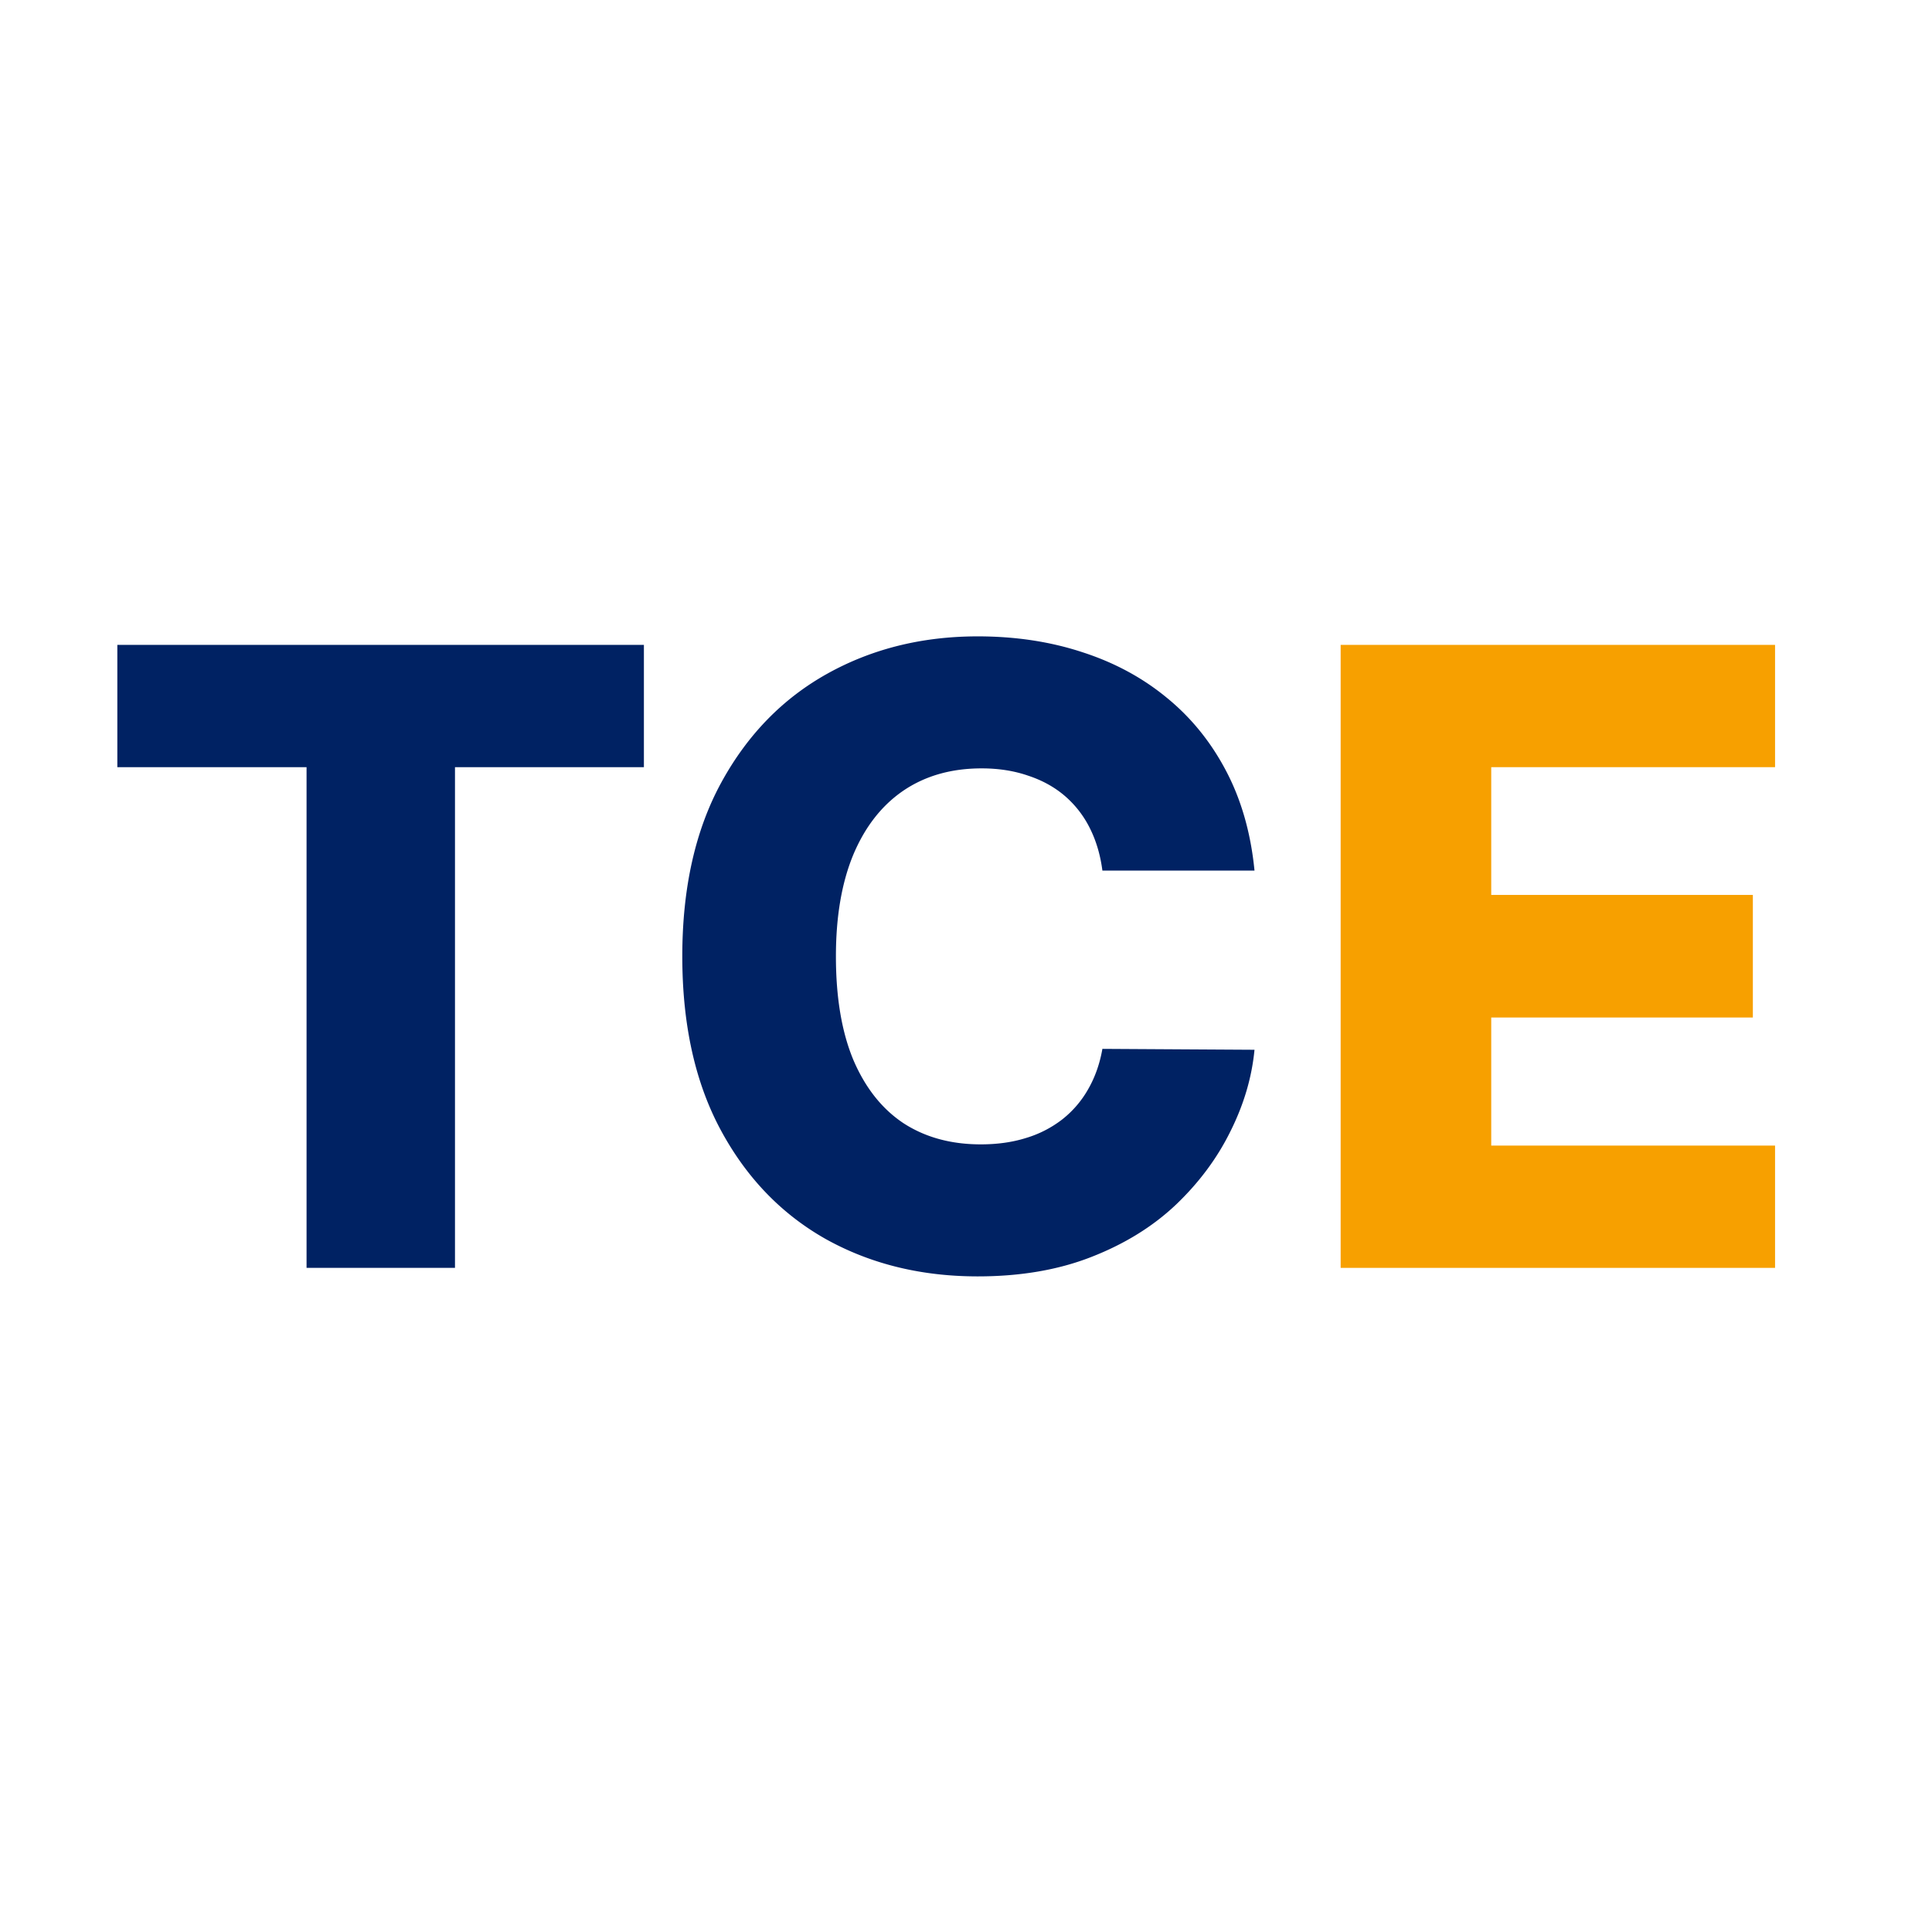
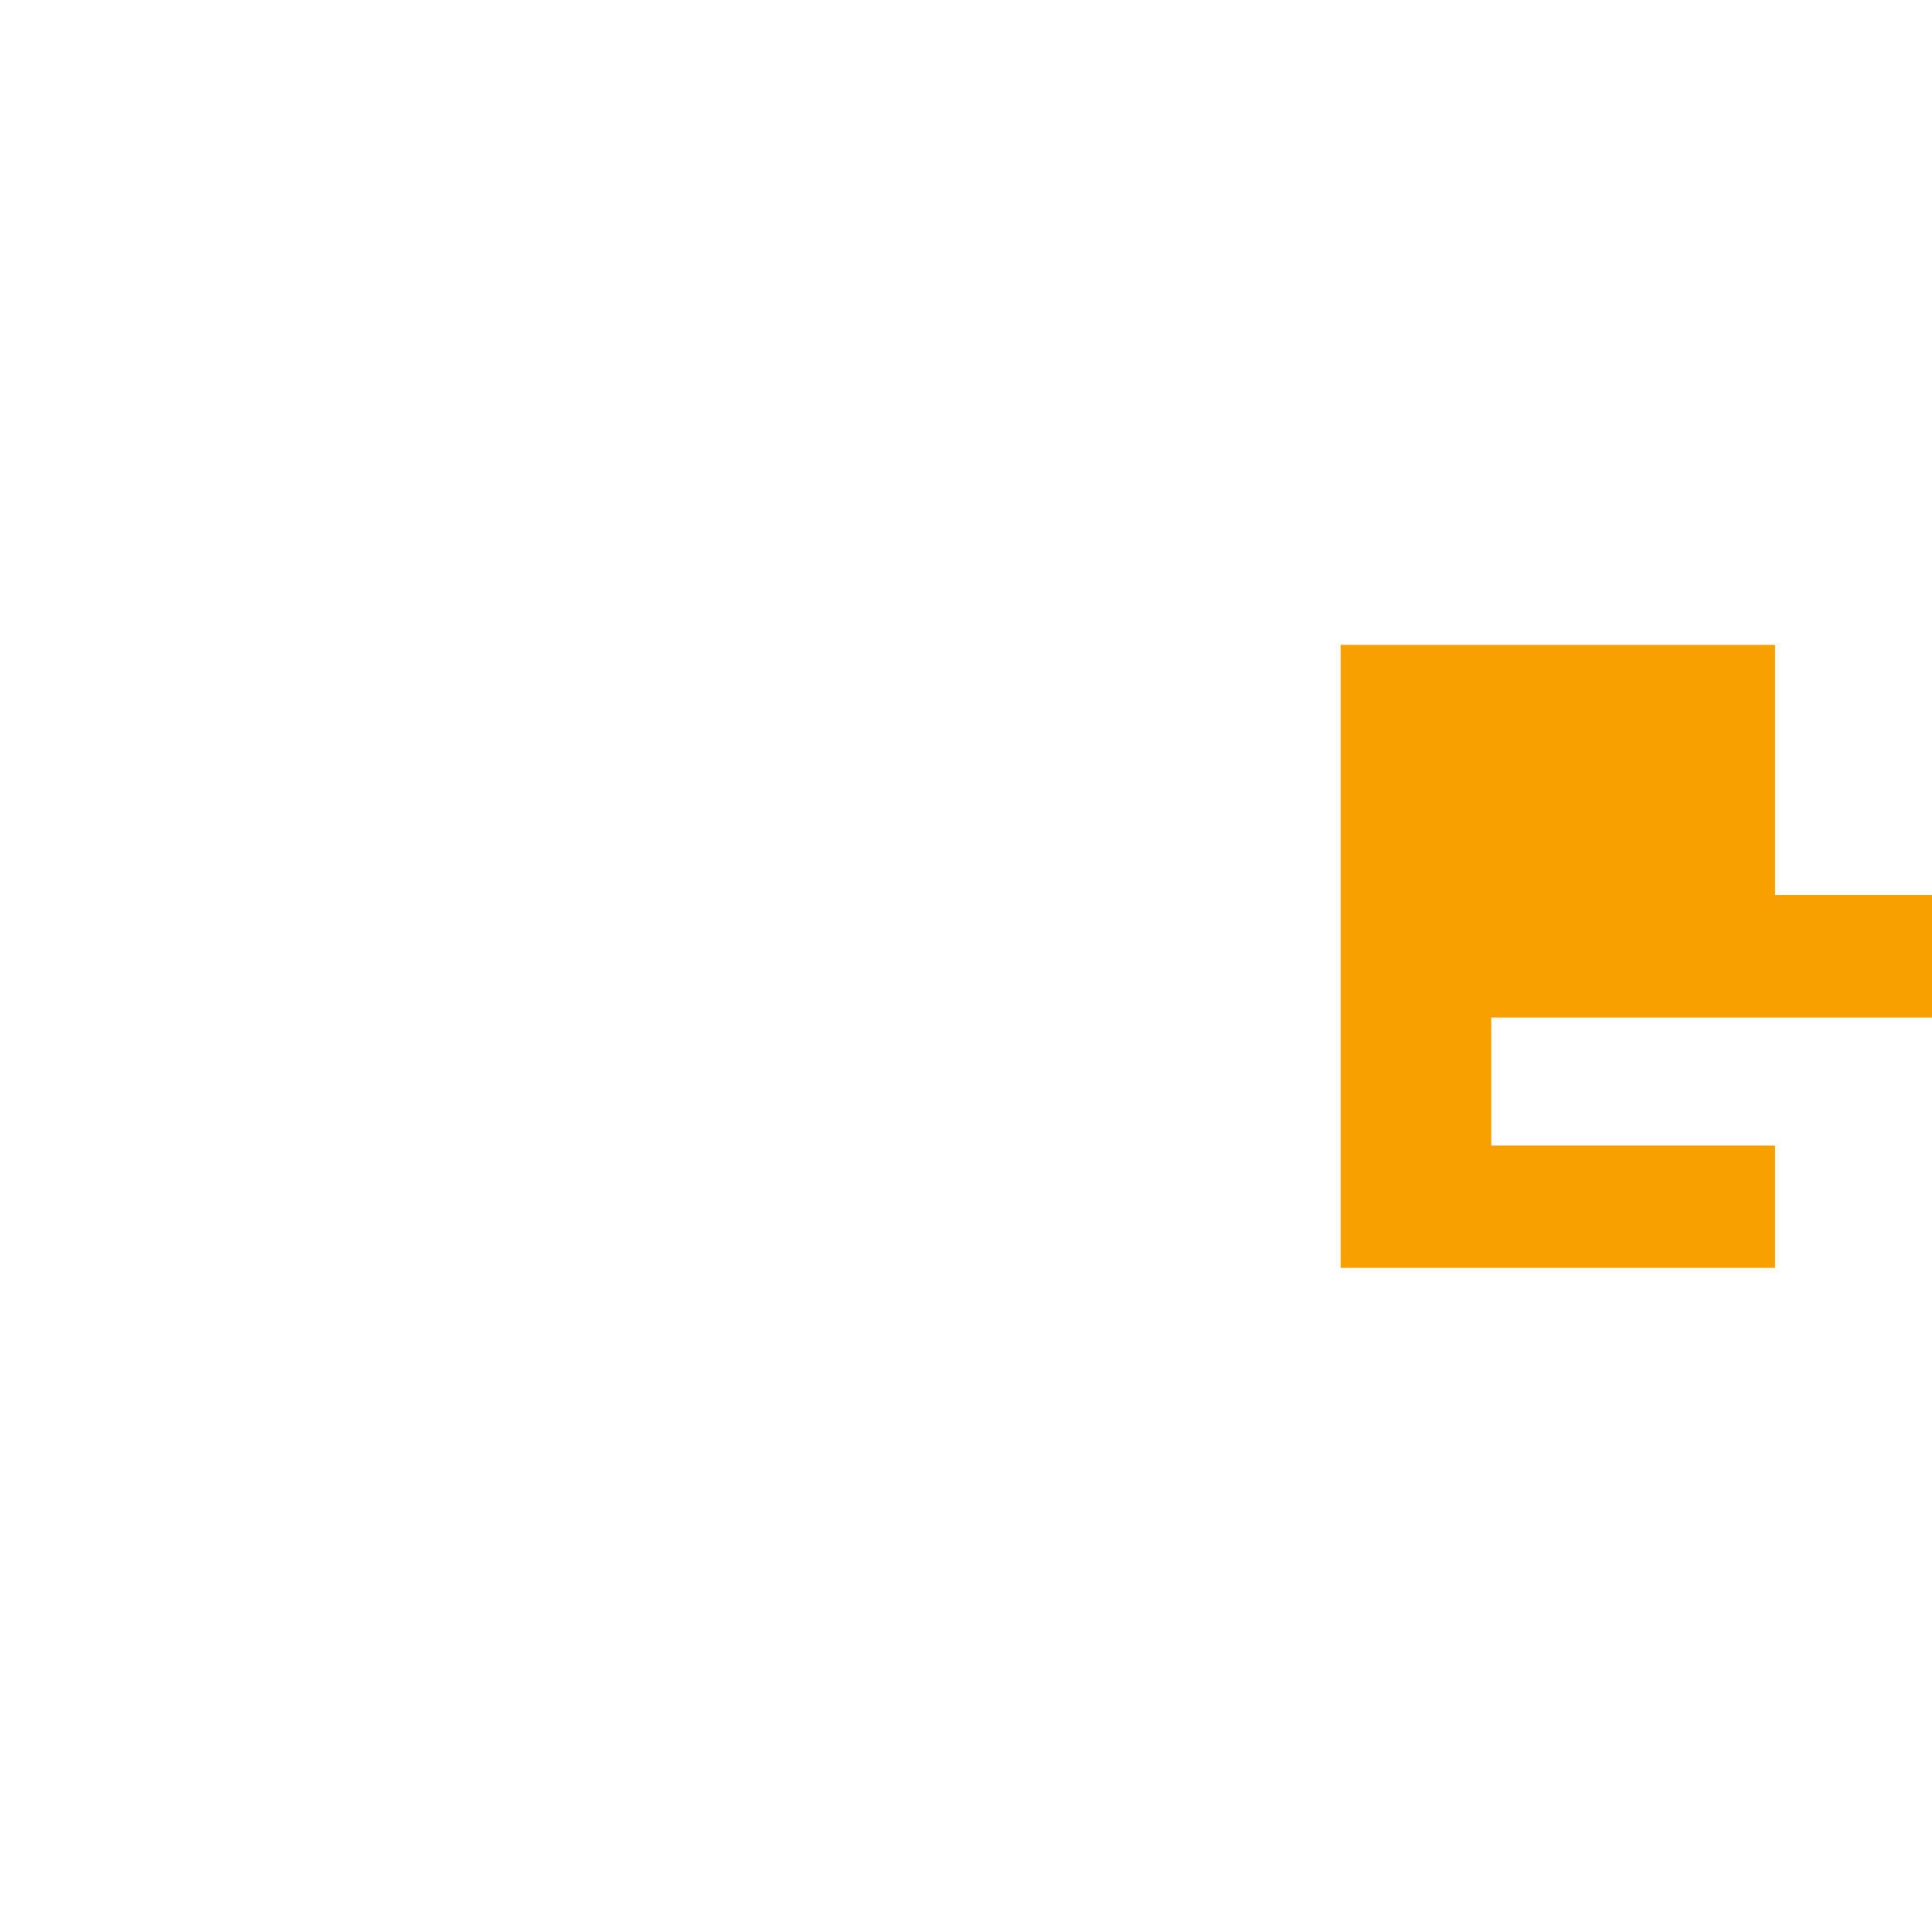
<svg xmlns="http://www.w3.org/2000/svg" width="128" height="128" fill="none">
-   <path d="M7.774 50.827v-8.102H42.66v8.102H30.144V84H20.31V50.827H7.774zm75.34 6.852H73.037c-.135-1.035-.41-1.968-.827-2.801a6.811 6.811 0 0 0-1.652-2.137c-.685-.59-1.498-1.04-2.439-1.35-.927-.322-1.955-.484-3.083-.484-2.002 0-3.729.49-5.18 1.472-1.438.98-2.546 2.398-3.325 4.252-.766 1.854-1.149 4.098-1.149 6.731 0 2.741.39 5.039 1.169 6.893.793 1.84 1.901 3.231 3.325 4.172 1.438.927 3.138 1.39 5.1 1.39 1.101 0 2.102-.14 3.002-.423a7.361 7.361 0 0 0 2.398-1.23 6.795 6.795 0 0 0 1.713-1.994c.457-.793.773-1.686.948-2.68l10.077.06c-.175 1.827-.706 3.627-1.593 5.4-.873 1.775-2.075 3.394-3.607 4.858-1.532 1.451-3.4 2.607-5.603 3.466-2.19.86-4.702 1.29-7.537 1.29-3.736 0-7.081-.82-10.037-2.458-2.942-1.653-5.267-4.058-6.973-7.215-1.707-3.158-2.56-7-2.56-11.529 0-4.54.867-8.39 2.6-11.548 1.733-3.157 4.078-5.555 7.034-7.195 2.956-1.639 6.268-2.458 9.936-2.458 2.499 0 4.81.349 6.933 1.048 2.123.685 3.99 1.692 5.602 3.023 1.613 1.316 2.923 2.935 3.93 4.857 1.008 1.921 1.633 4.118 1.875 6.59z" fill="#002263" />
-   <path d="M88.822 84V42.725h28.78v8.102H98.798v8.464h17.333v8.122H98.798v8.485h18.804V84h-28.78z" fill="#F7A000" />
+   <path d="M88.822 84V42.725h28.78v8.102v8.464h17.333v8.122H98.798v8.485h18.804V84h-28.78z" fill="#F7A000" />
</svg>